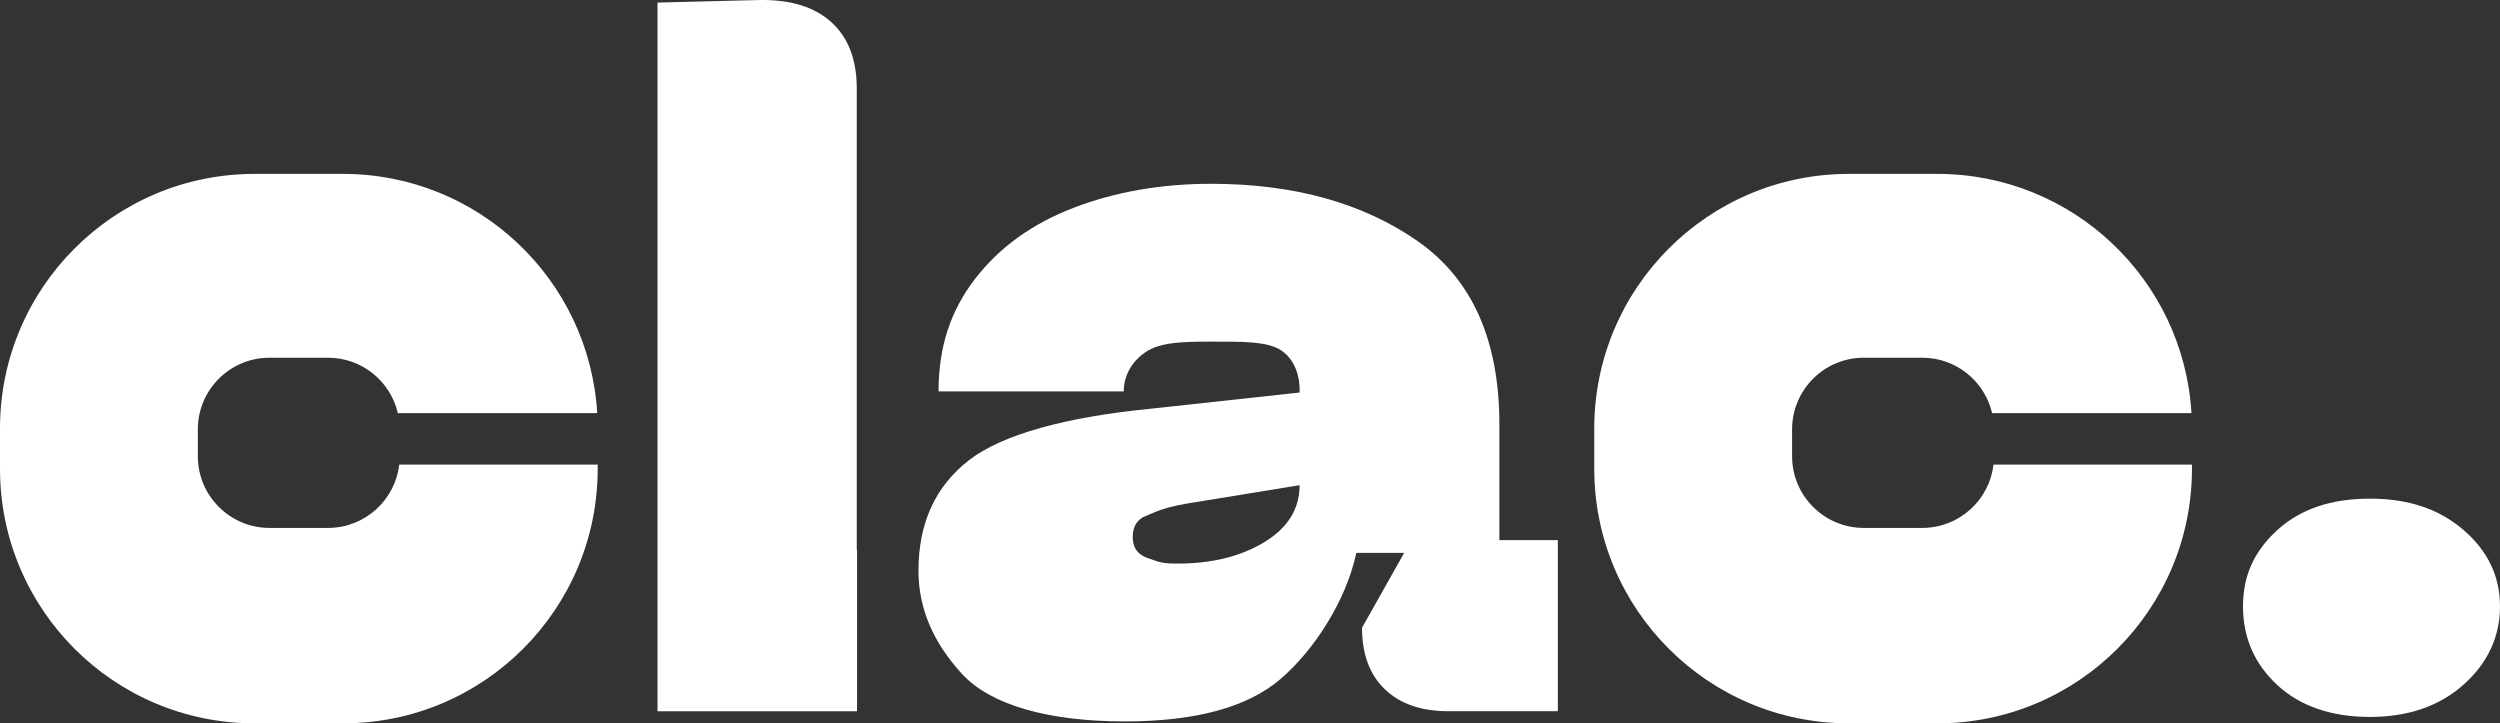
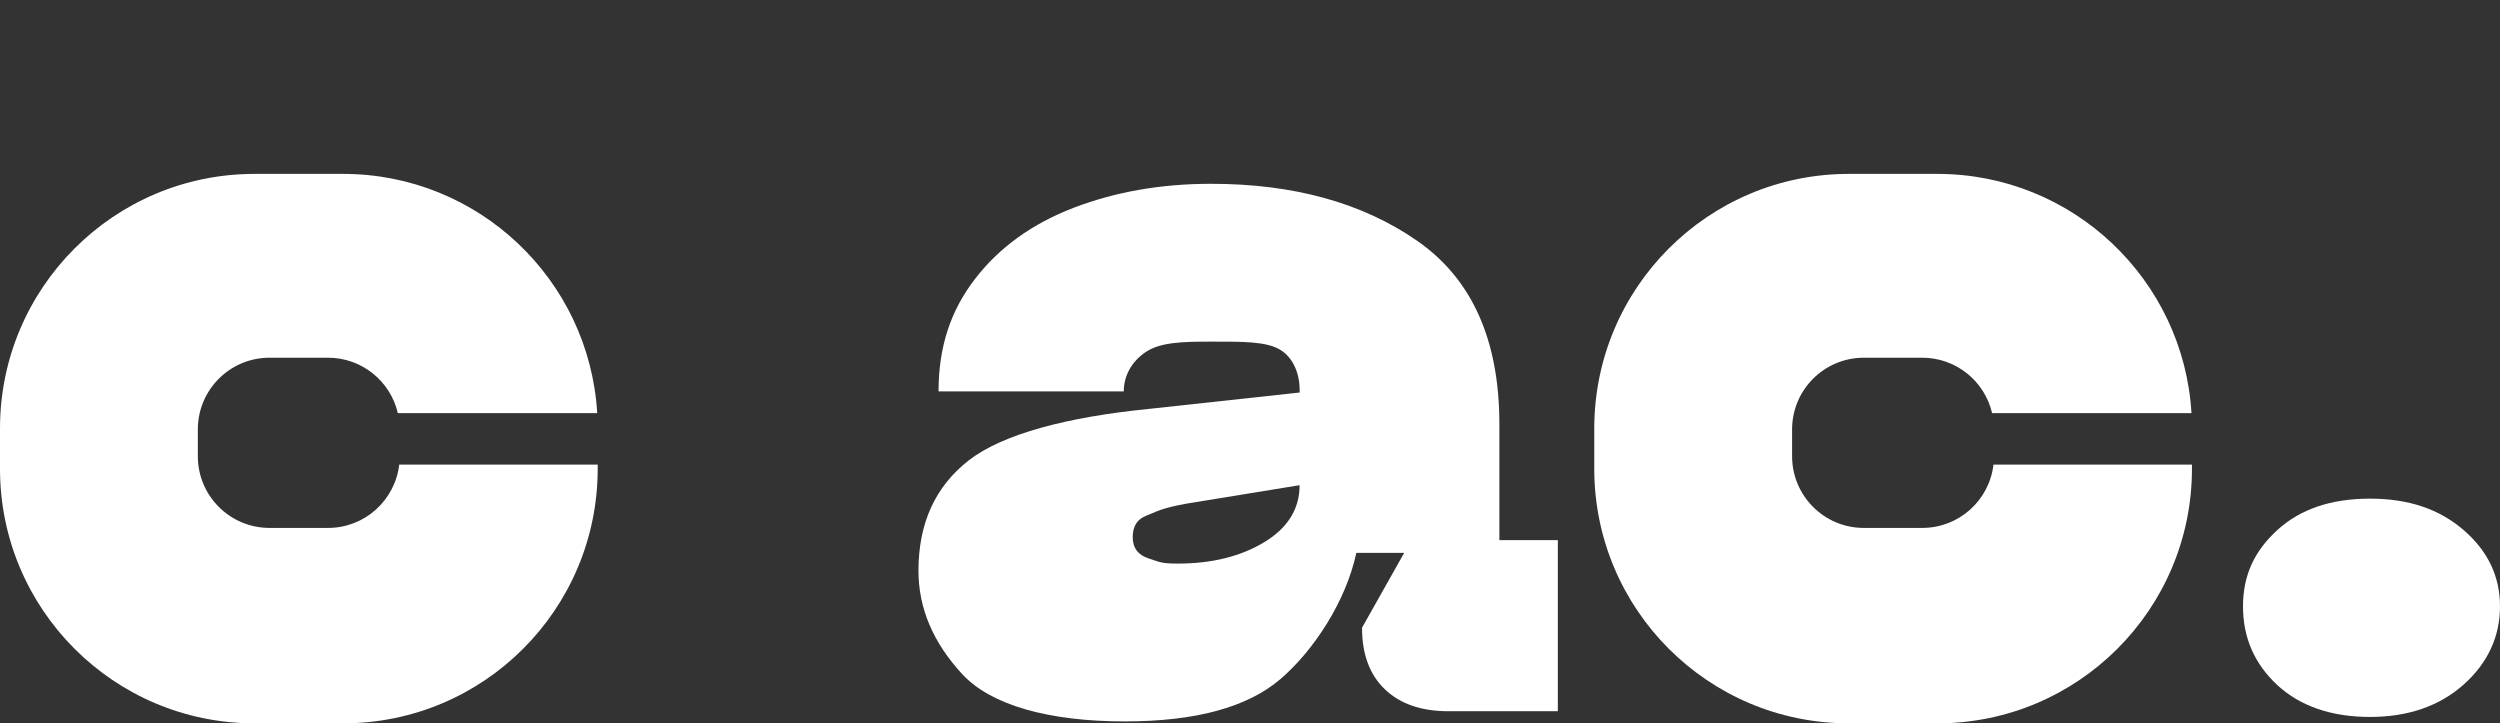
<svg xmlns="http://www.w3.org/2000/svg" width="6000" height="1736" viewBox="0 0 6000 1736" fill="none">
  <rect x="0" y="0" width="6000" height="1736" fill="#333333" stroke="none" />
  <g clip-path="url(#clip0_215_900)">
-     <path d="M2056.9 1319.96V1706.98H1578.02V6.16L1821.5 0.08C1896.45 -1.35 1954.21 16.23 1995.06 53.09C2035.81 89.95 2056.24 142.96 2056.24 212.02V1319.97H2056.91L2056.9 1319.96Z" fill="white" />
    <path d="M5465.61 1644.2C5410.67 1593.26 5383.21 1530.3 5383.21 1455.33C5383.21 1380.36 5410.68 1322.32 5465.61 1272.08C5520.55 1221.88 5594.61 1196.76 5687.86 1196.76C5781.11 1196.76 5854.31 1221.88 5912.6 1272.08C5970.86 1322.32 6000 1383.38 6000 1455.33C6000 1527.28 5970.86 1591.36 5912.6 1643.08C5854.31 1694.79 5779.4 1720.65 5687.86 1720.65C5596.32 1720.65 5520.55 1695.18 5465.61 1644.2Z" fill="white" />
    <path d="M2325.43 1104.57C2406.16 1041.87 2561.32 1000.71 2759.45 981.16L3119.04 942.06C3120.68 899.72 3104.88 858.48 3071.59 838.93C3038.27 819.38 2983.33 819.88 2906.78 819.88C2836.86 819.88 2784.42 821.44 2749.46 845.04C2714.5 868.67 2697.02 903.55 2697.02 939.37H2252.52C2252.52 831.85 2281.63 745.35 2339.92 669.59C2398.17 593.84 2477.26 536.83 2577.15 498.54C2677.04 460.28 2786.91 441.11 2906.78 441.11C3104.87 441.11 3269.69 486.74 3401.21 577.95C3532.7 669.21 3598.49 815.83 3598.49 1017.81V1296.39H3738.79V1706.93H3476.13C3411.2 1706.93 3360.4 1689.44 3323.8 1654.39C3287.16 1619.38 3268.86 1570.09 3268.86 1506.55L3370.02 1326.92H3255.15C3230.18 1444.22 3151.88 1562.38 3072.83 1629.96C2993.74 1697.58 2869.31 1731.38 2699.51 1731.38C2519.71 1731.38 2379.11 1693.5 2309.19 1617.75C2239.27 1541.99 2204.31 1459.33 2204.31 1369.71C2204.31 1255.7 2244.66 1167.31 2325.42 1104.57H2325.43ZM2757.23 1340.38C2783.02 1348.55 2785.24 1352.6 2826.87 1352.6C2908.42 1352.6 2977.52 1335.5 3034.13 1301.28C3090.71 1267.07 3119.03 1221.48 3119.03 1164.44L2849.34 1208.43C2784.41 1219.85 2772.59 1229.62 2750.98 1237.75C2729.32 1245.92 2718.52 1263.03 2718.52 1289.07C2718.52 1315.11 2731.4 1332.25 2757.23 1340.39V1340.38Z" fill="white" />
    <path d="M1434.45 1115.02V1125.09C1434.45 1462.52 1160.86 1736.01 823.43 1736.01H610.92C273.5 1736.01 0 1462.51 0 1125.09V1028.38C0 690.95 273.5 417.36 610.92 417.36H823.43C1148.51 417.36 1414.31 671.29 1433.31 991.52H954.81C937.14 915.33 868.84 858.52 787.24 858.52H646.83C551.83 858.52 474.79 935.56 474.79 1030.56V1094.97C474.79 1189.97 551.83 1267.01 646.83 1267.01H787.24C875.49 1267.01 948.16 1200.61 958.14 1115.02H1434.45Z" fill="white" />
    <path d="M5260.68 1115.02V1125.09C5260.68 1462.52 4987.09 1736.01 4649.66 1736.01H4437.15C4099.72 1736.01 3826.23 1462.51 3826.23 1125.09V1028.38C3826.23 690.95 4099.73 417.36 4437.15 417.36H4649.66C4974.74 417.36 5240.54 671.29 5259.54 991.52H4781.04C4763.37 915.33 4695.07 858.52 4613.47 858.52H4473.06C4378.06 858.52 4301.02 935.56 4301.02 1030.56V1094.97C4301.02 1189.97 4378.06 1267.01 4473.06 1267.01H4613.47C4701.72 1267.01 4774.39 1200.61 4784.37 1115.02H5260.68Z" fill="white" />
  </g>
  <defs>
    <clipPath id="clip0_215_900">
      <rect width="6000" height="1736.01" fill="white" />
    </clipPath>
  </defs>
</svg>